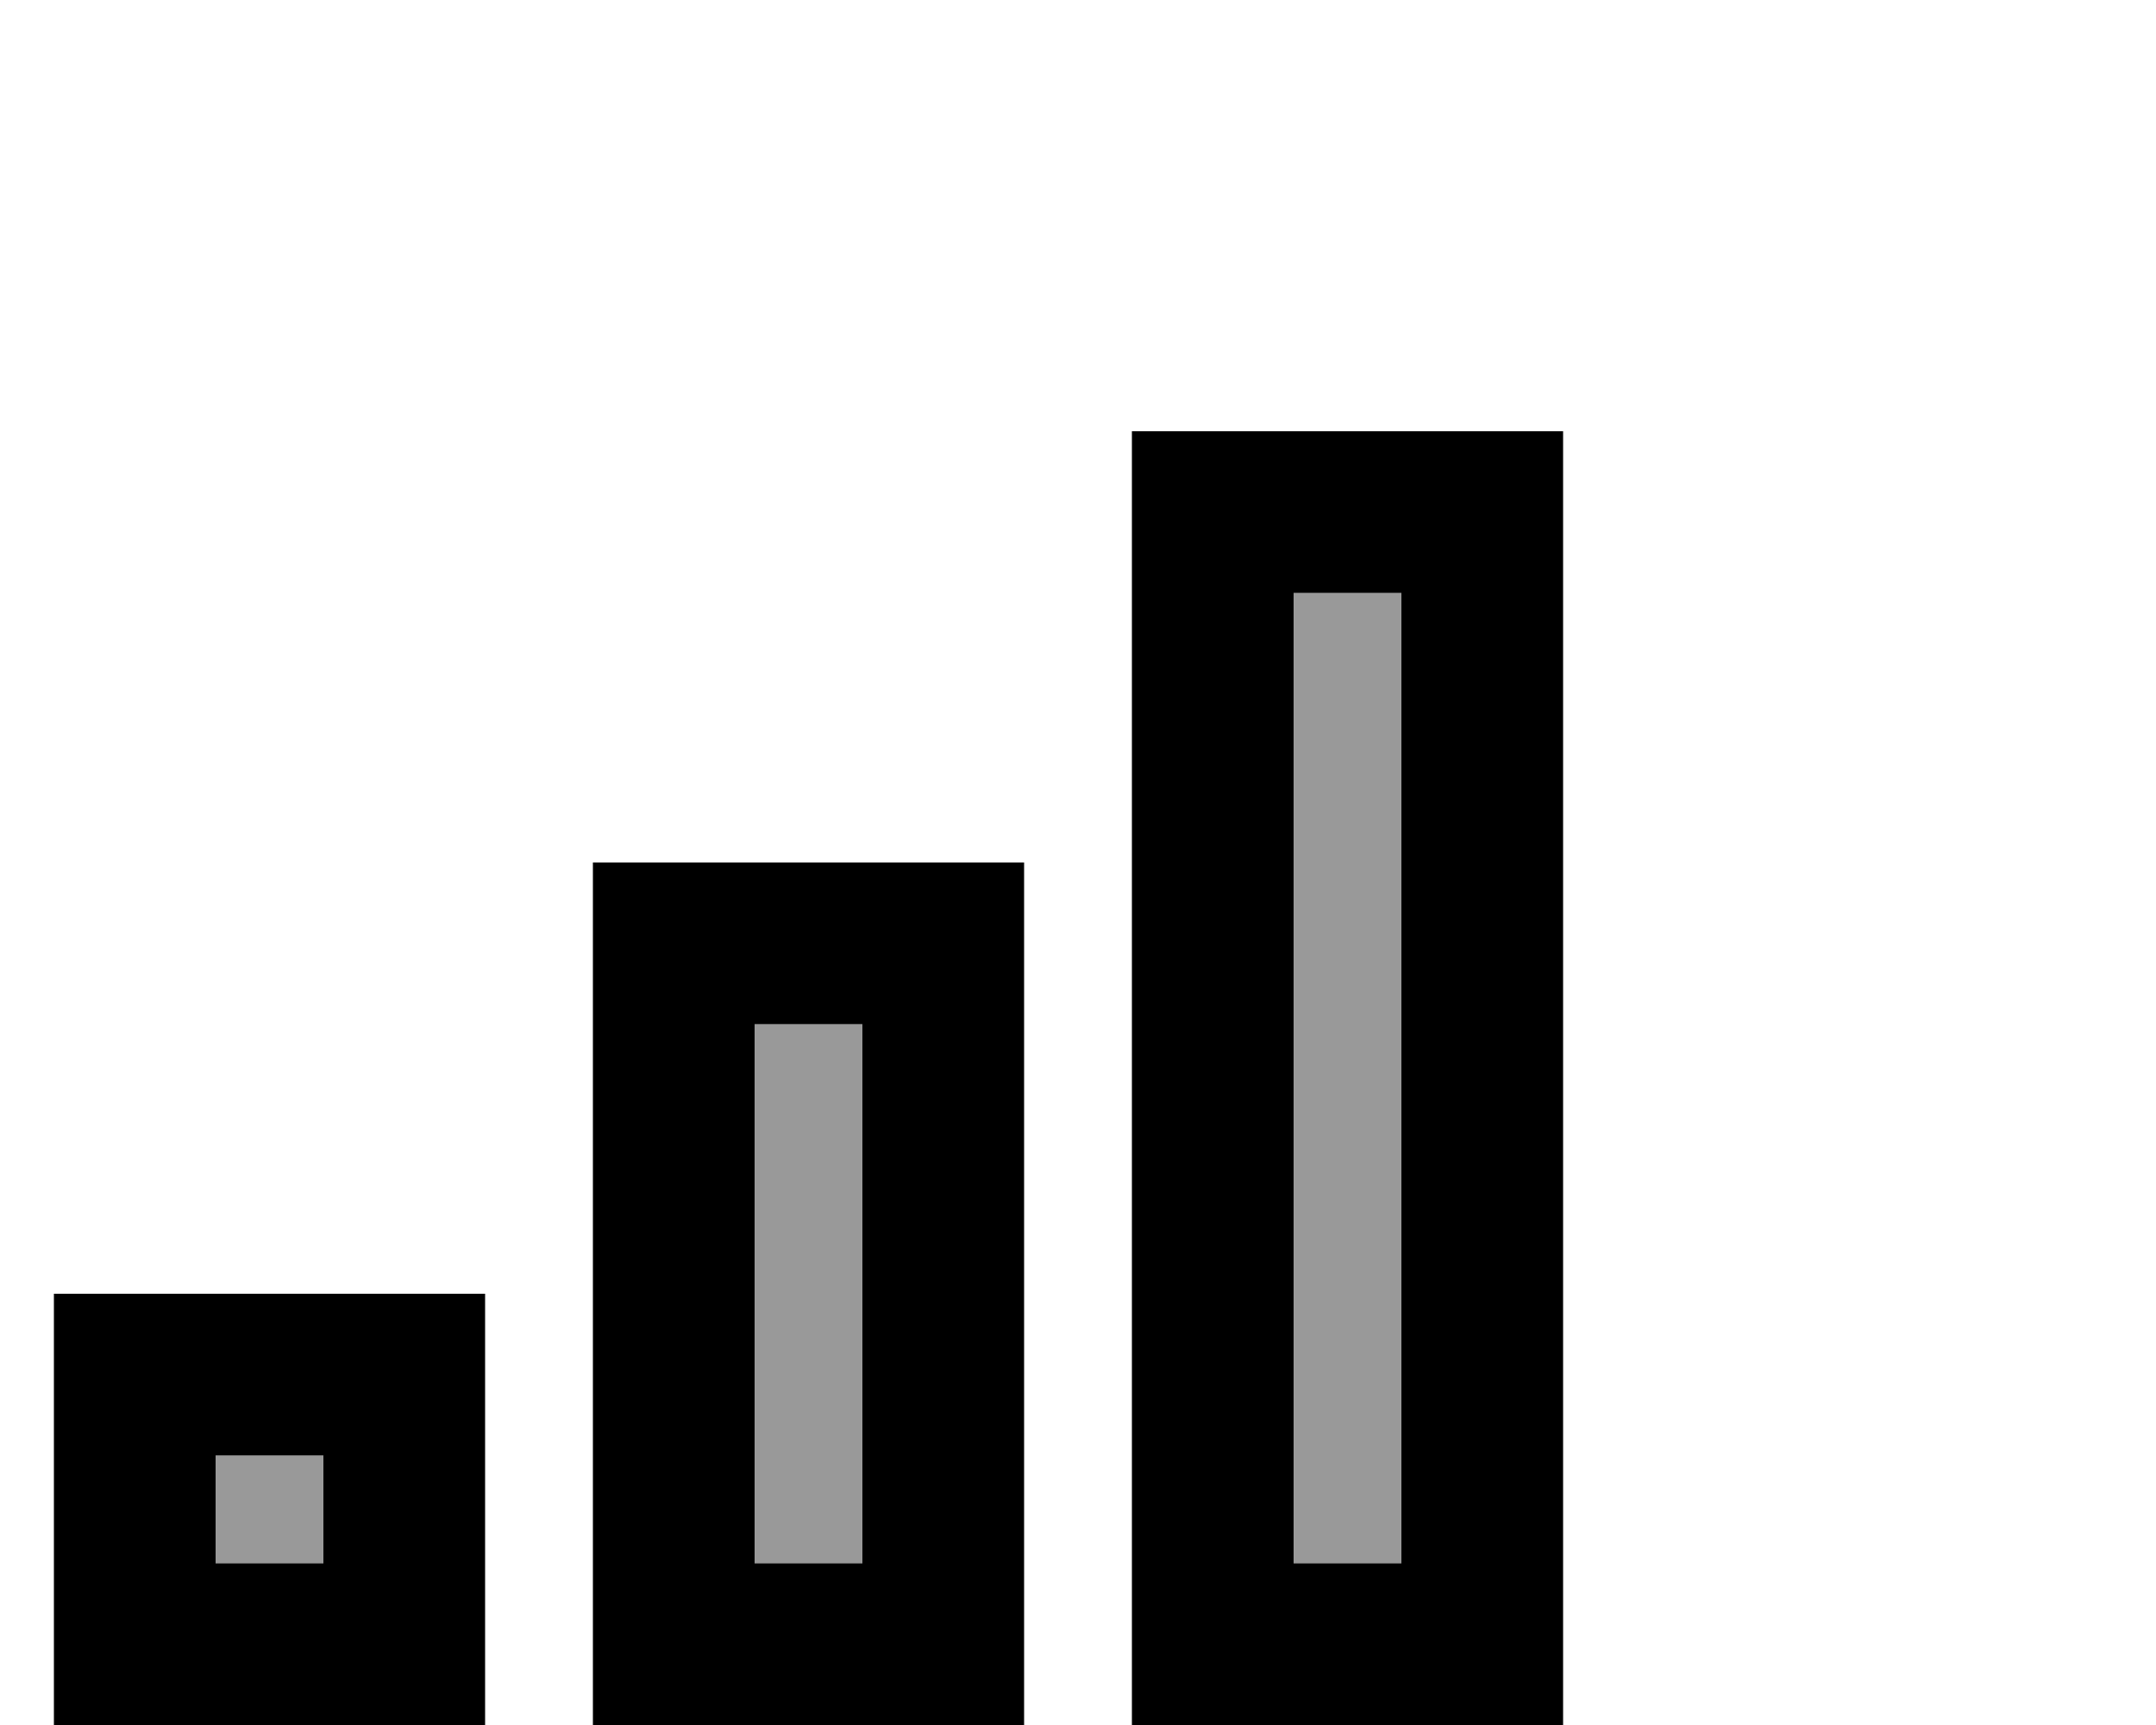
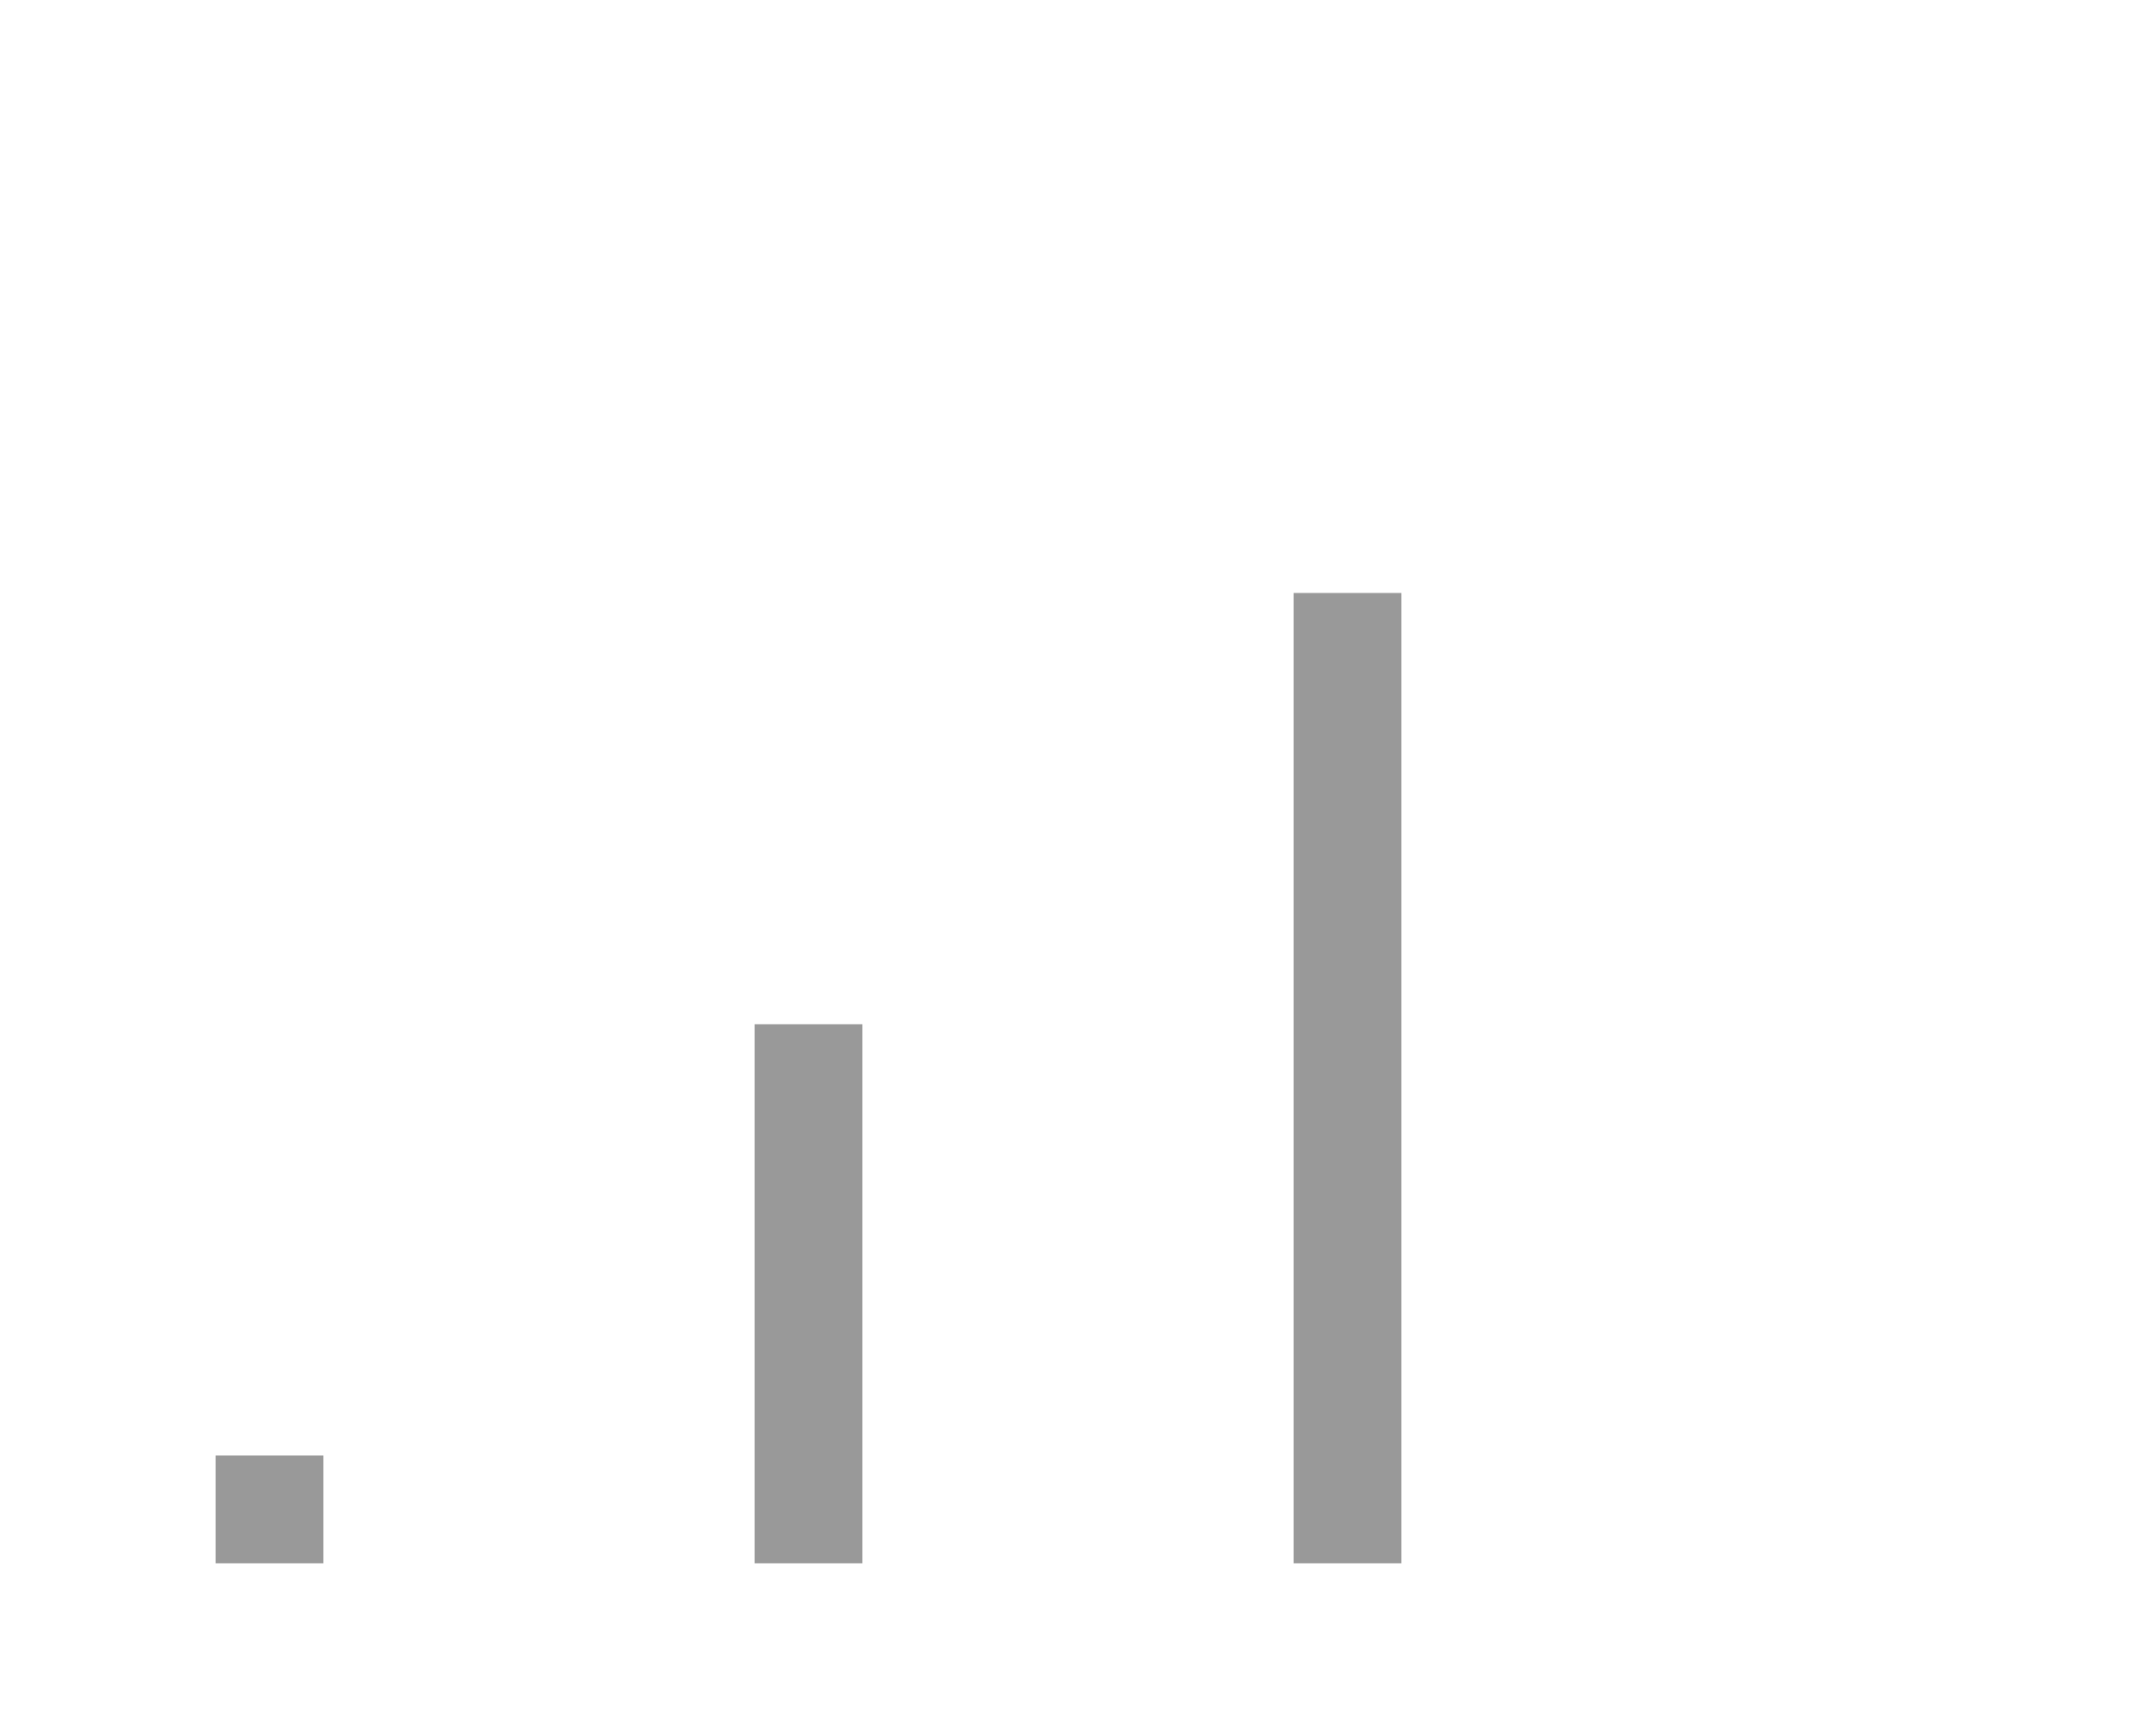
<svg xmlns="http://www.w3.org/2000/svg" viewBox="0 0 640 512">
  <defs>
    <style>.fa-secondary{opacity:.4}</style>
  </defs>
  <path class="fa-secondary" d="M64 432l0 32 32 0 0-32-32 0zM224 304l0 160 32 0 0-160-32 0zM384 176l0 288 32 0 0-288-32 0z" />
-   <path class="fa-primary" d="M416 176l0 288-32 0 0-288 32 0zm-32-48l-48 0 0 48 0 288 0 48 48 0 32 0 48 0 0-48 0-288 0-48-48 0-32 0zM256 304l0 160-32 0 0-160 32 0zm-32-48l-48 0 0 48 0 160 0 48 48 0 32 0 48 0 0-48 0-160 0-48-48 0-32 0zM64 432l32 0 0 32-32 0 0-32zM16 384l0 48 0 32 0 48 48 0 32 0 48 0 0-48 0-32 0-48-48 0-32 0-48 0z" />
</svg>